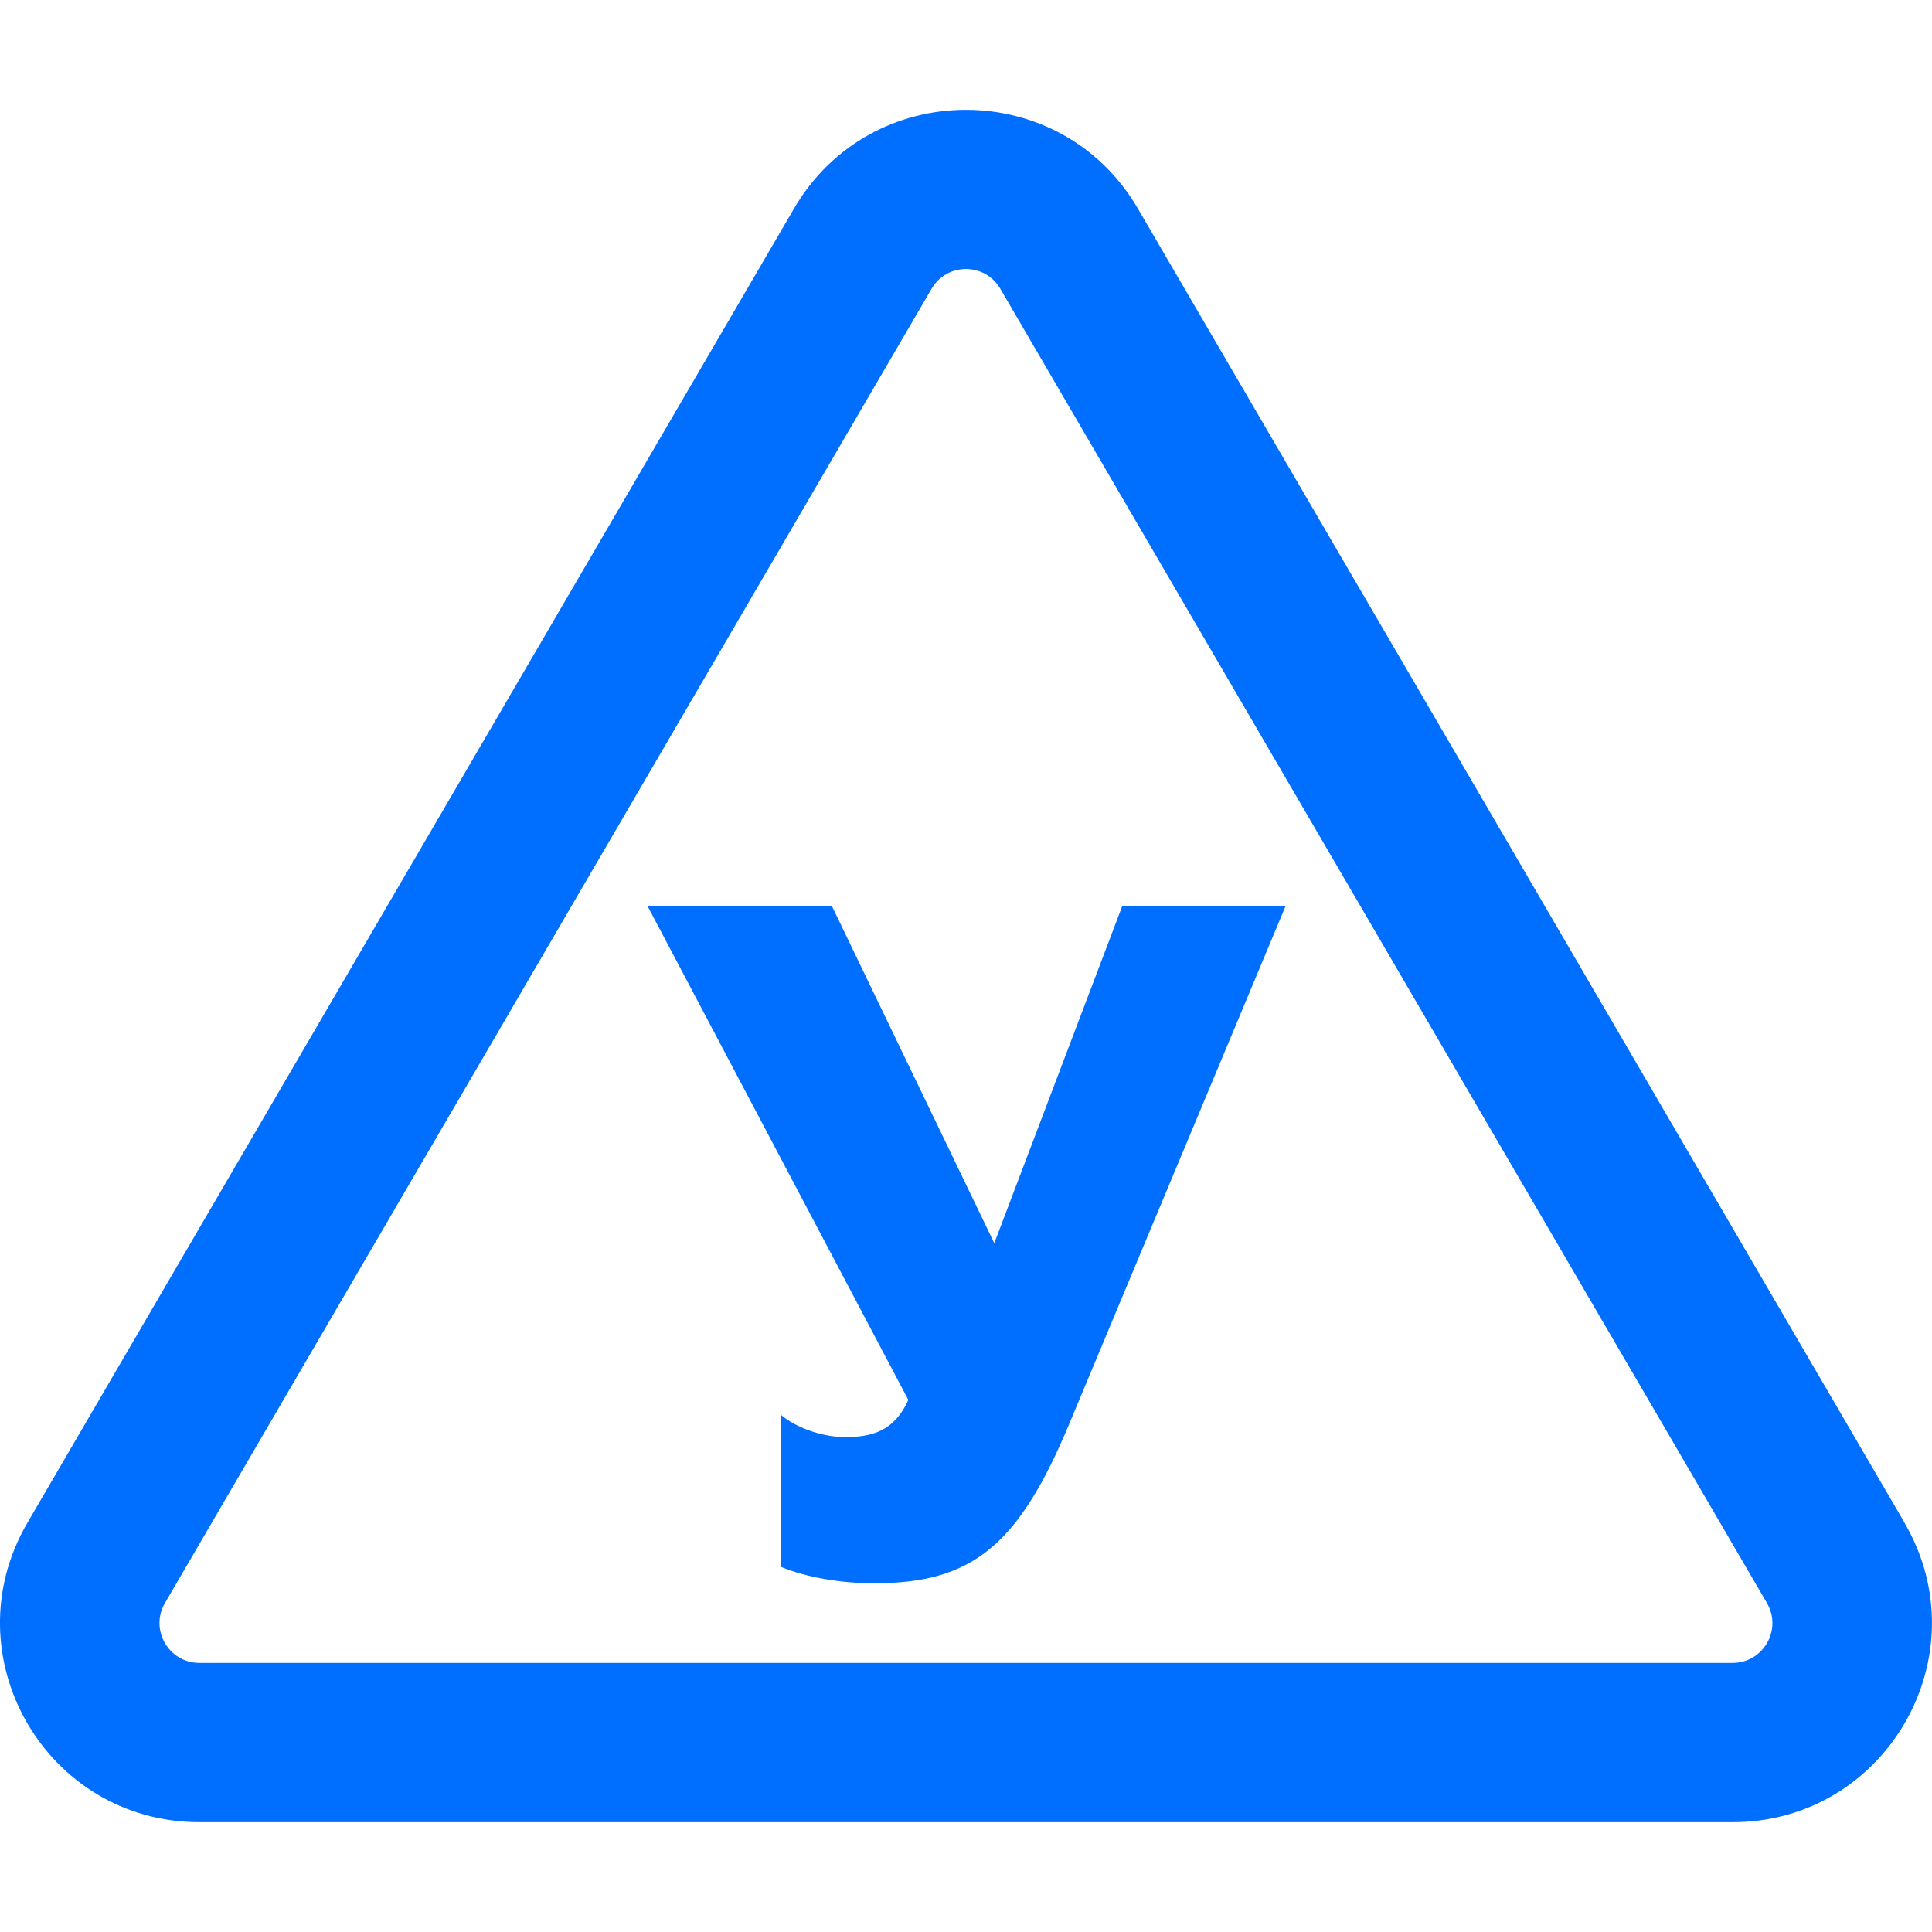
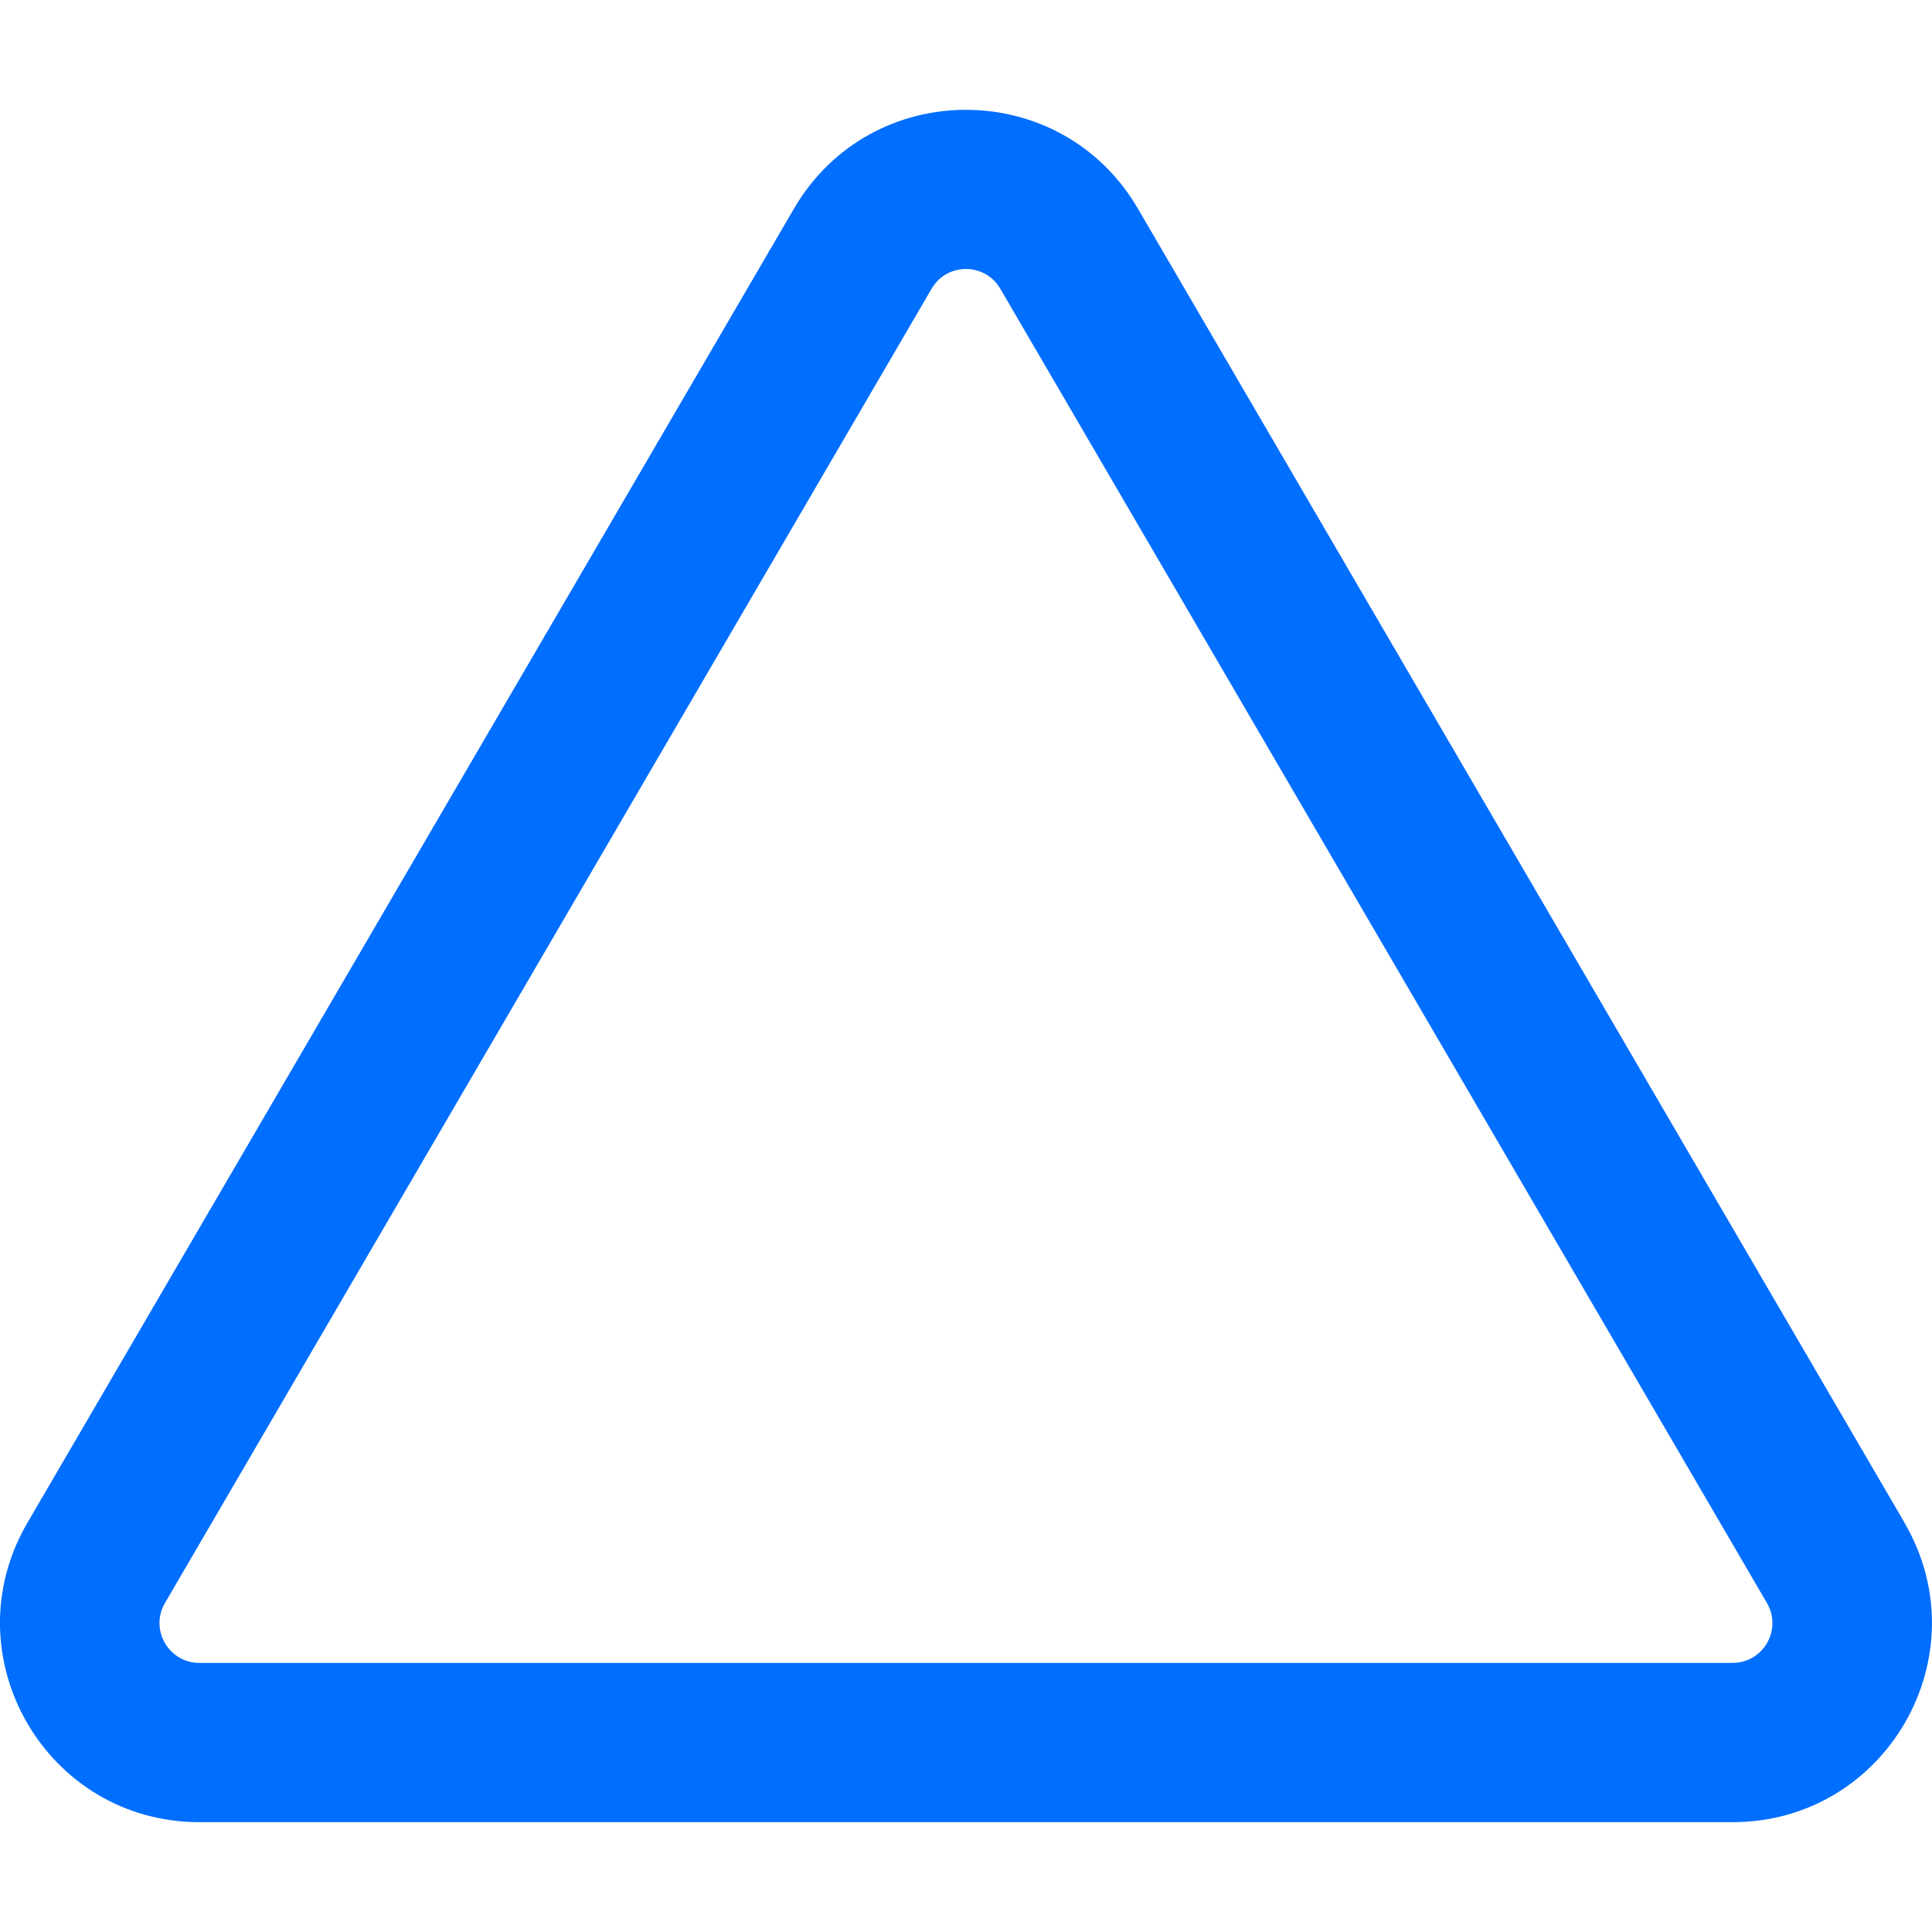
<svg xmlns="http://www.w3.org/2000/svg" id="_Слой_1" data-name=" Слой 1" viewBox="0 0 170.08 170.08">
  <defs>
    <style> .cls-1 { fill-rule: evenodd; } .cls-1, .cls-2 { fill: #006eff; stroke-width: 0px; } </style>
  </defs>
-   <path class="cls-2" d="M76.94,139.38c-2.86,0-5.89-.5-8.16-1.43v-13.37c1.18,1.01,3.45,1.93,5.63,1.93s4.29-.42,5.55-3.28l-22.96-43.48h16.23l14.3,29.69,11.27-29.69h14.38l-19.01,45.5c-4.54,10.93-8.66,14.13-17.24,14.13Z" />
  <path class="cls-1" d="M17.55,146.39c-2.7,0-4.39-2.93-3.03-5.27L82.01,25.42c1.35-2.32,4.7-2.32,6.05,0l67.49,115.7c1.36,2.34-.32,5.27-3.03,5.27H17.55ZM167.67,134.06L100.17,18.36c-6.76-11.59-23.51-11.59-30.27,0L2.41,134.06c-6.81,11.68,1.61,26.35,15.14,26.35h134.98c13.52,0,21.95-14.67,15.13-26.35Z" />
</svg>